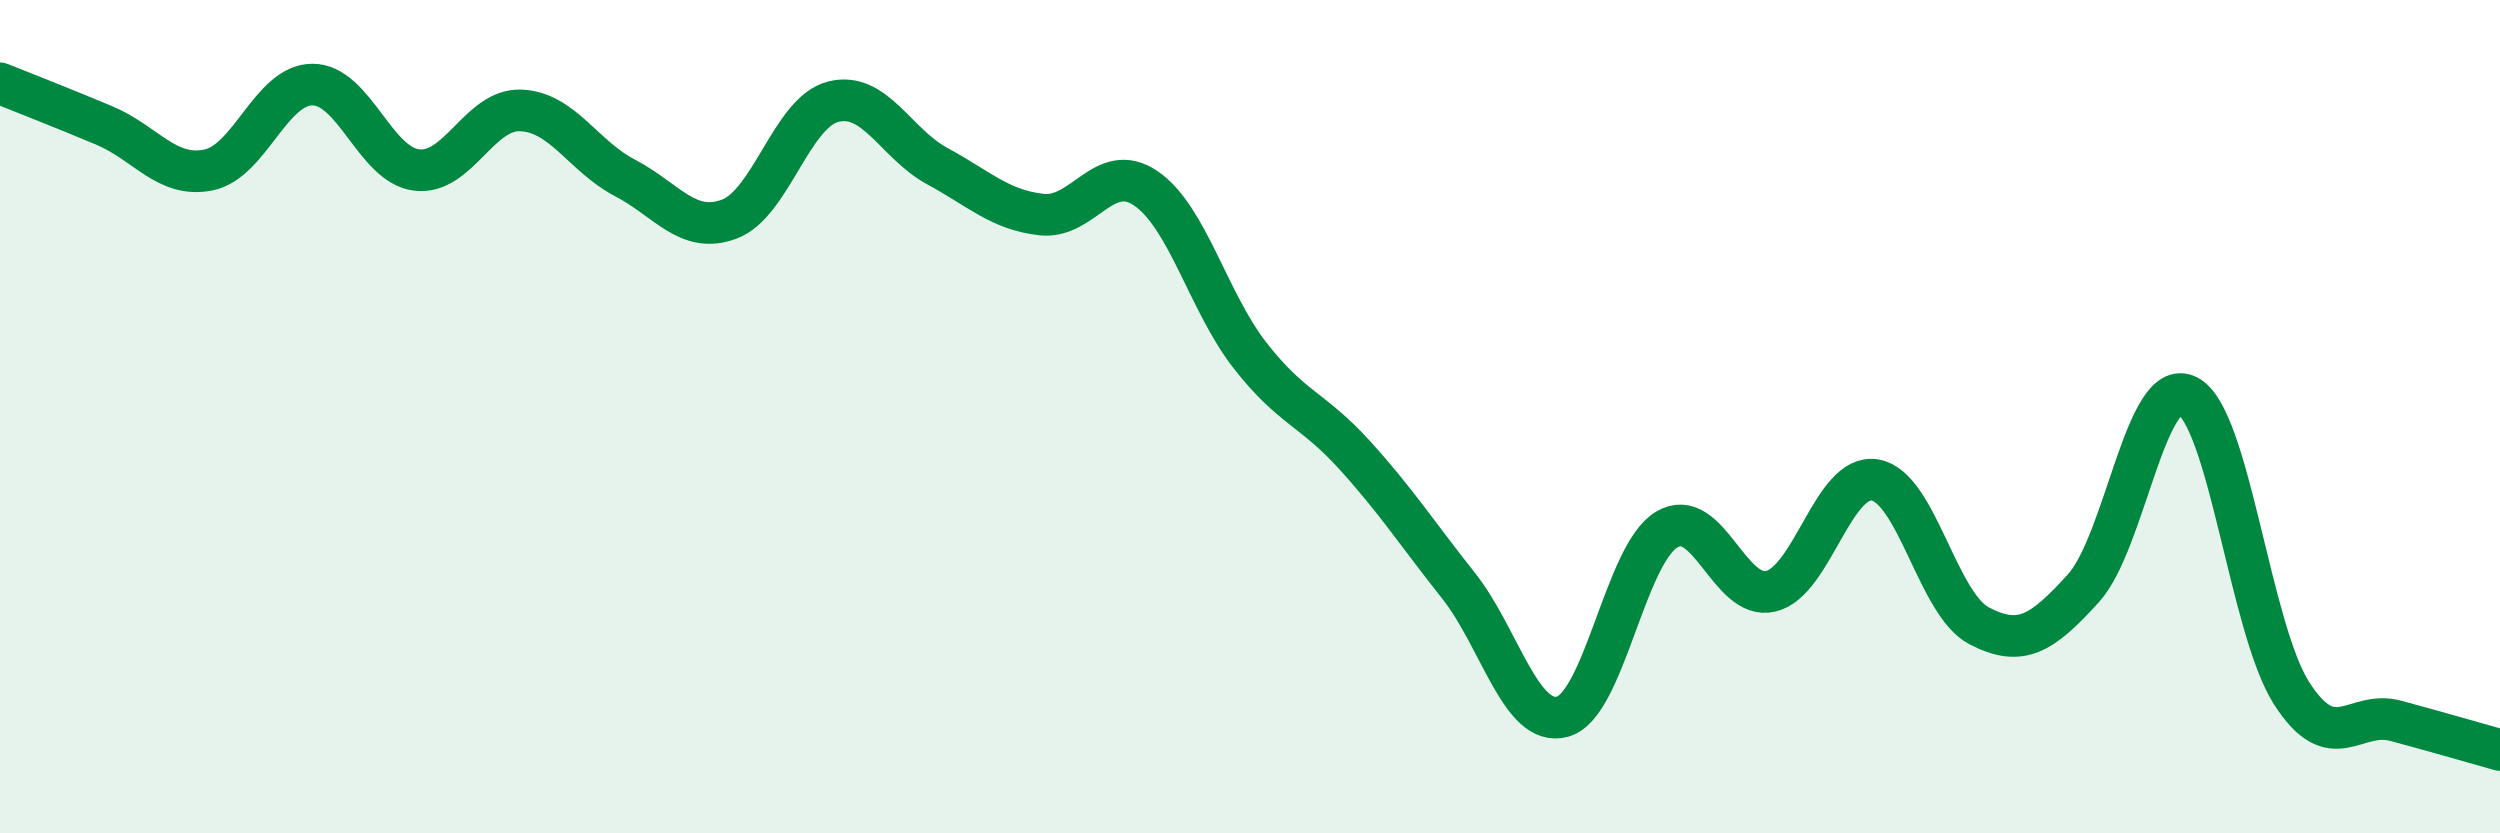
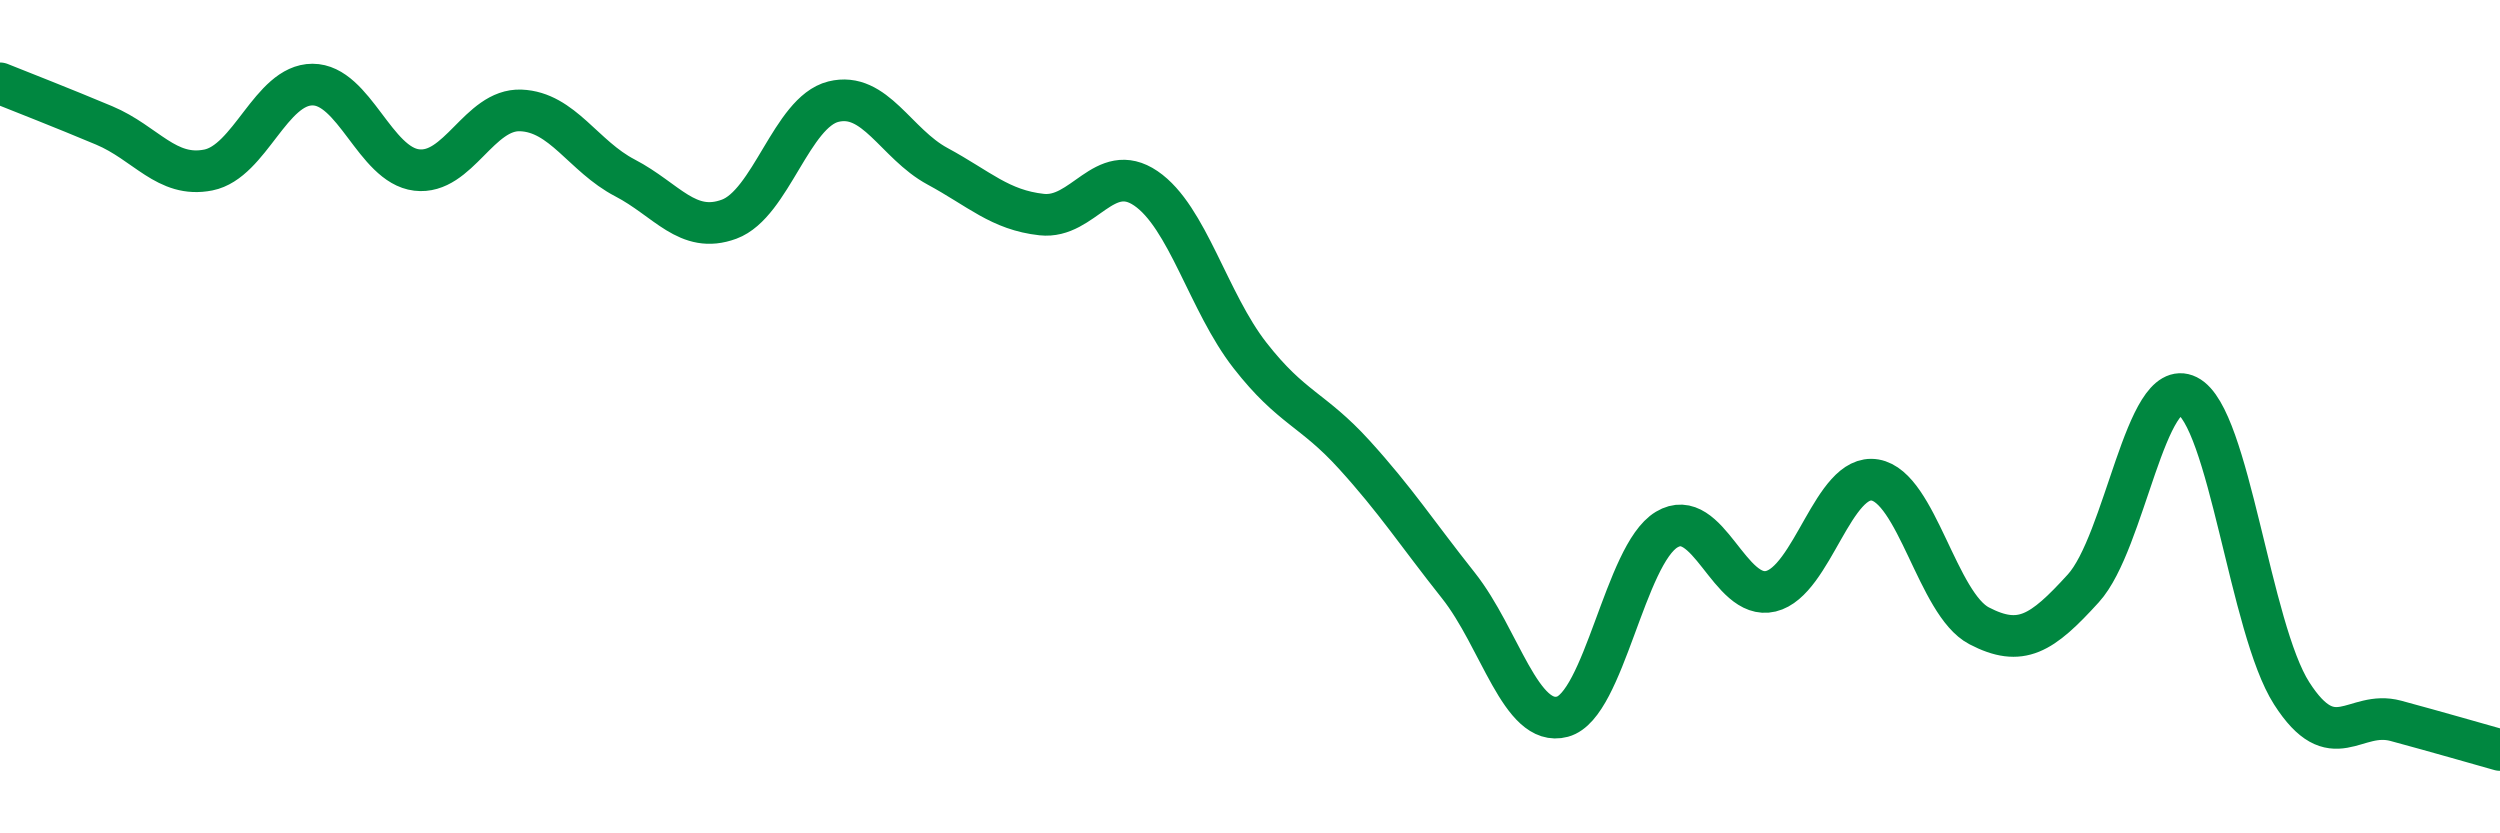
<svg xmlns="http://www.w3.org/2000/svg" width="60" height="20" viewBox="0 0 60 20">
-   <path d="M 0,2 C 0.5,2.2 1.5,2.59 2.5,3.01 C 3.5,3.43 4,4.28 5,4.08 C 6,3.88 6.5,2.03 7.5,2.03 C 8.5,2.03 9,3.96 10,4.08 C 11,4.2 11.5,2.61 12.5,2.65 C 13.5,2.69 14,3.75 15,4.27 C 16,4.79 16.5,5.63 17.5,5.26 C 18.5,4.89 19,2.69 20,2.44 C 21,2.19 21.5,3.45 22.5,3.99 C 23.5,4.53 24,5.04 25,5.15 C 26,5.26 26.5,3.84 27.5,4.52 C 28.5,5.2 29,7.25 30,8.53 C 31,9.81 31.5,9.81 32.5,10.91 C 33.5,12.01 34,12.79 35,14.05 C 36,15.31 36.5,17.47 37.5,17.2 C 38.5,16.93 39,13.31 40,12.71 C 41,12.11 41.5,14.43 42.5,14.19 C 43.5,13.95 44,11.35 45,11.52 C 46,11.69 46.5,14.5 47.5,15.02 C 48.5,15.54 49,15.22 50,14.12 C 51,13.02 51.5,9 52.5,9.5 C 53.5,10 54,15.08 55,16.64 C 56,18.2 56.5,17.03 57.5,17.3 C 58.5,17.57 59.5,17.86 60,18L60 20L0 20Z" fill="#008740" opacity="0.1" stroke-linecap="round" stroke-linejoin="round" />
  <path d="M 0,2 C 0.5,2.2 1.5,2.59 2.5,3.01 C 3.5,3.43 4,4.28 5,4.08 C 6,3.88 6.5,2.03 7.5,2.03 C 8.5,2.03 9,3.96 10,4.08 C 11,4.2 11.5,2.61 12.5,2.65 C 13.5,2.69 14,3.75 15,4.27 C 16,4.79 16.5,5.63 17.5,5.26 C 18.5,4.89 19,2.69 20,2.44 C 21,2.19 21.5,3.45 22.5,3.99 C 23.5,4.53 24,5.04 25,5.15 C 26,5.26 26.5,3.84 27.5,4.52 C 28.5,5.2 29,7.25 30,8.53 C 31,9.81 31.5,9.81 32.5,10.91 C 33.5,12.01 34,12.79 35,14.05 C 36,15.31 36.5,17.47 37.5,17.2 C 38.5,16.93 39,13.31 40,12.71 C 41,12.11 41.5,14.43 42.5,14.19 C 43.5,13.95 44,11.35 45,11.52 C 46,11.69 46.5,14.5 47.5,15.02 C 48.5,15.54 49,15.22 50,14.12 C 51,13.02 51.5,9 52.5,9.5 C 53.5,10 54,15.08 55,16.64 C 56,18.2 56.5,17.03 57.5,17.3 C 58.5,17.57 59.5,17.86 60,18" stroke="#008740" stroke-width="1" fill="none" stroke-linecap="round" stroke-linejoin="round" />
</svg>